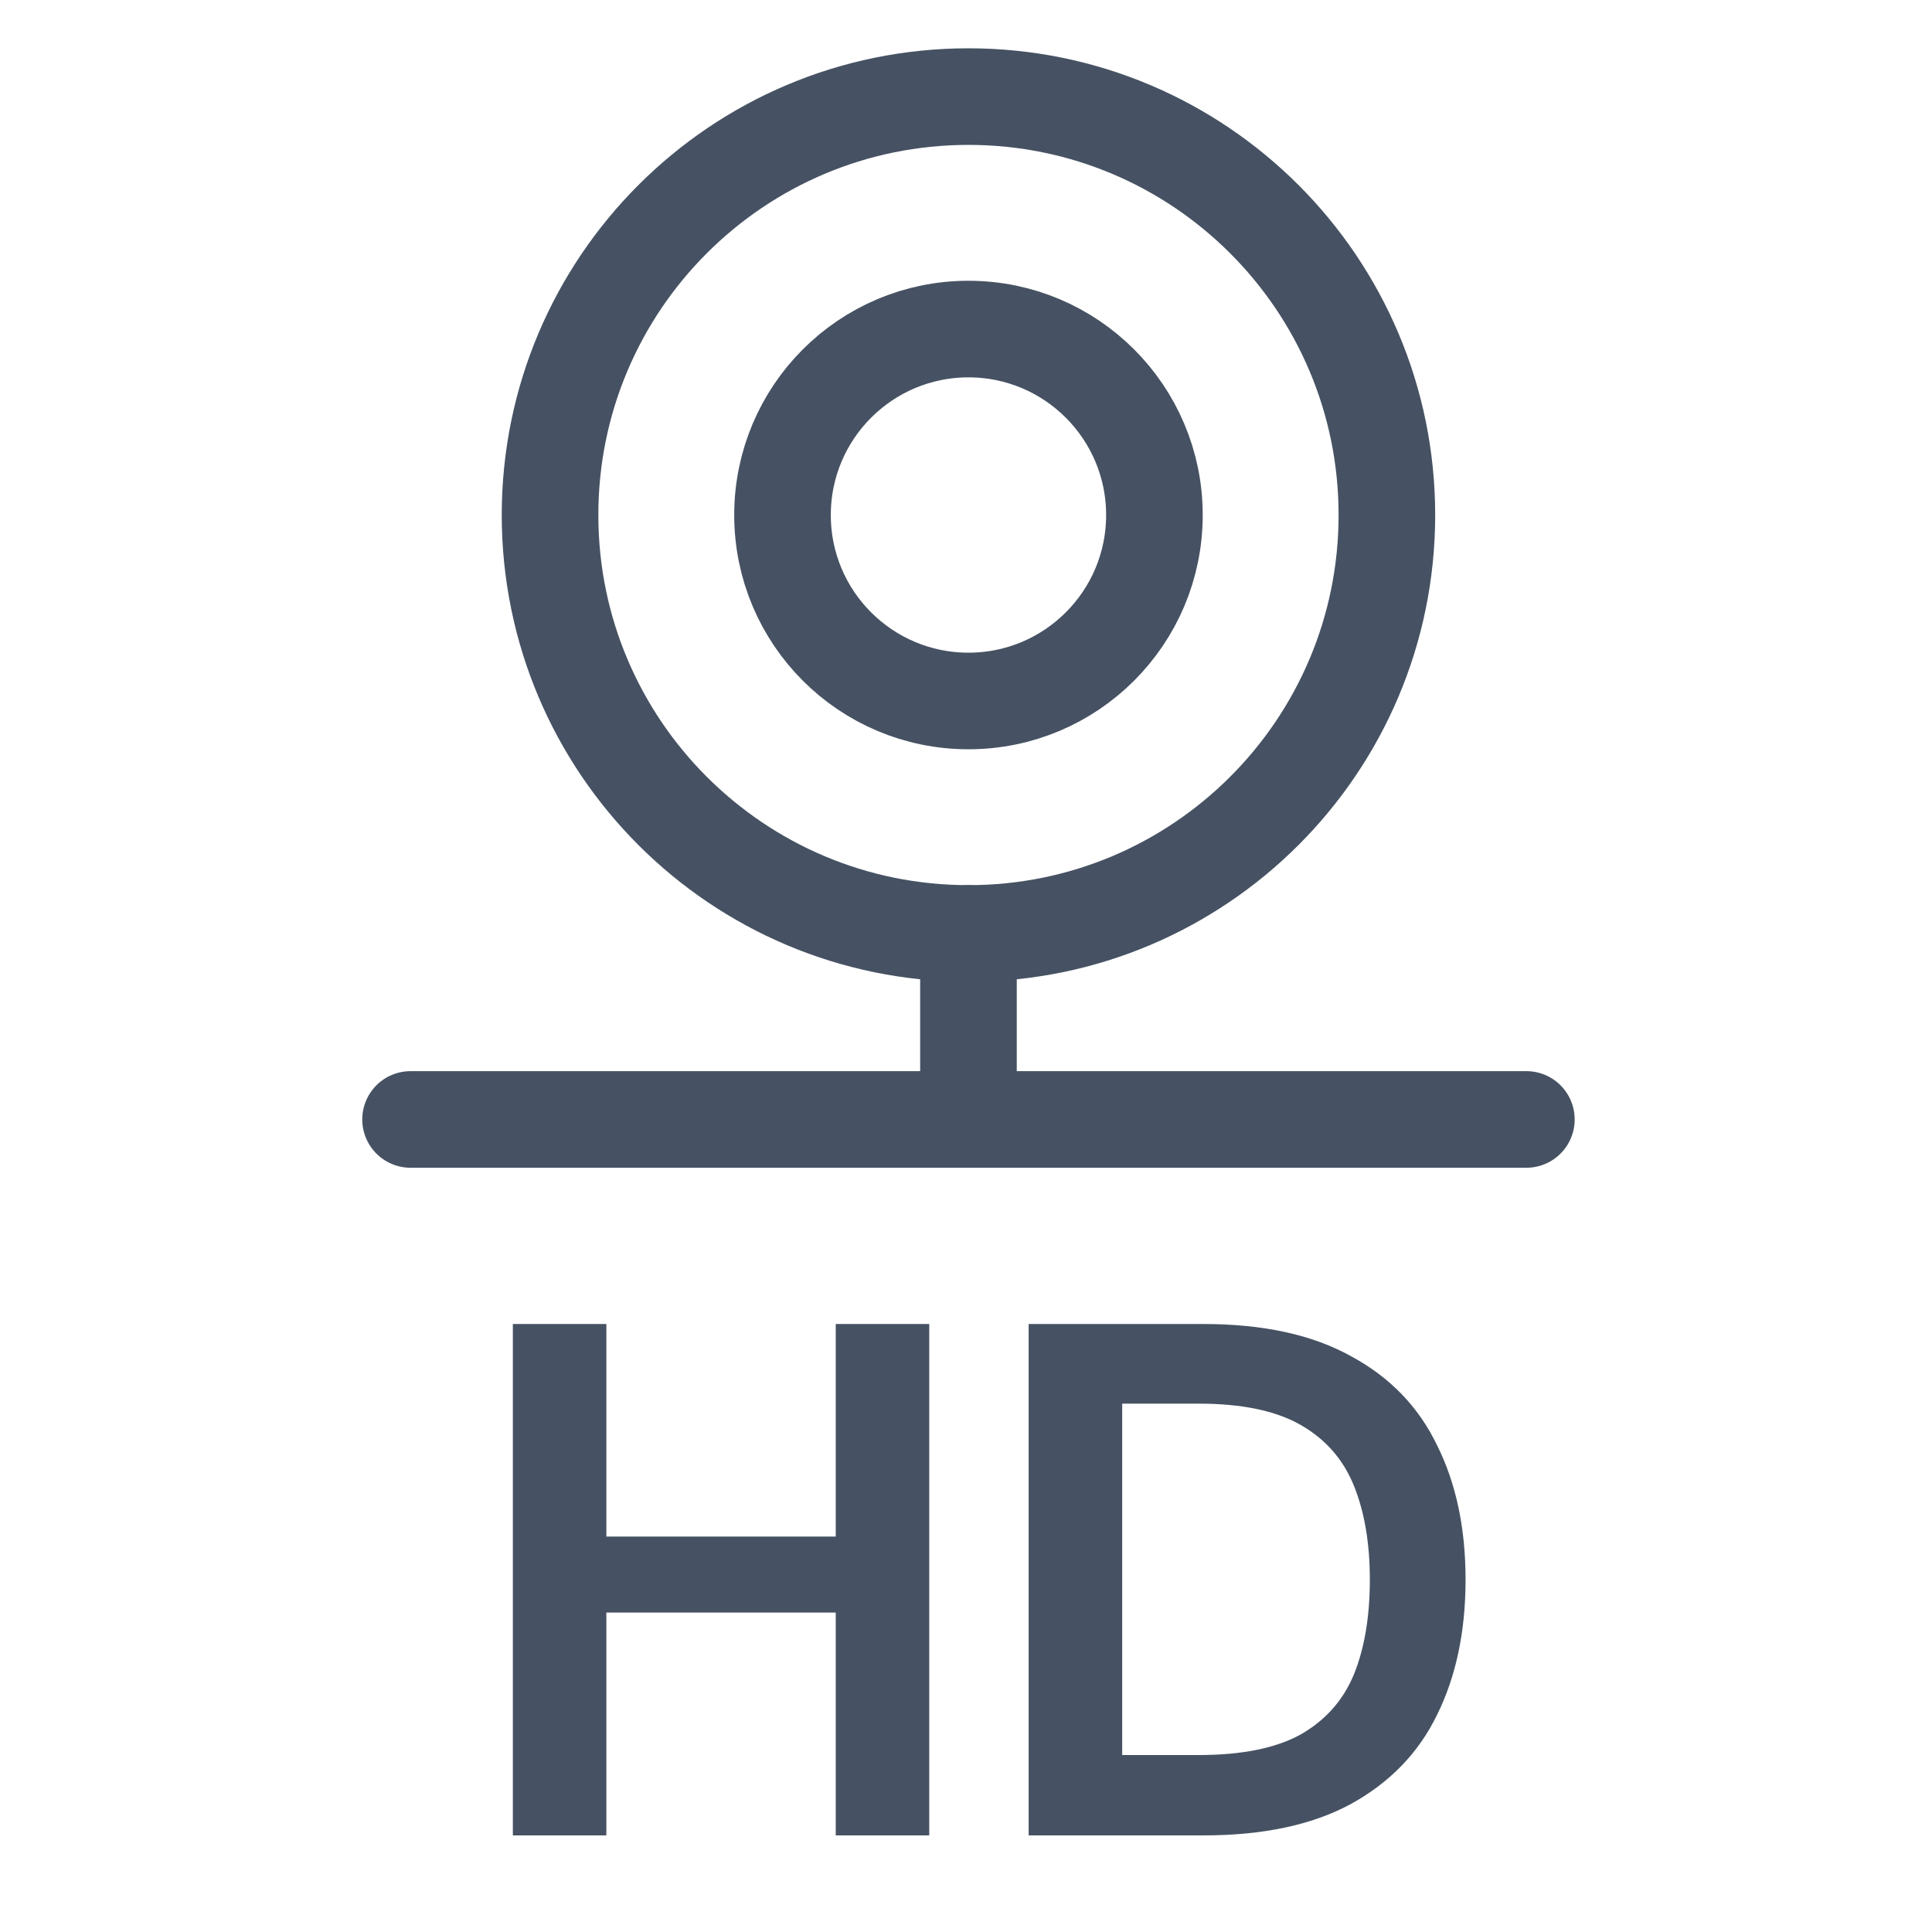
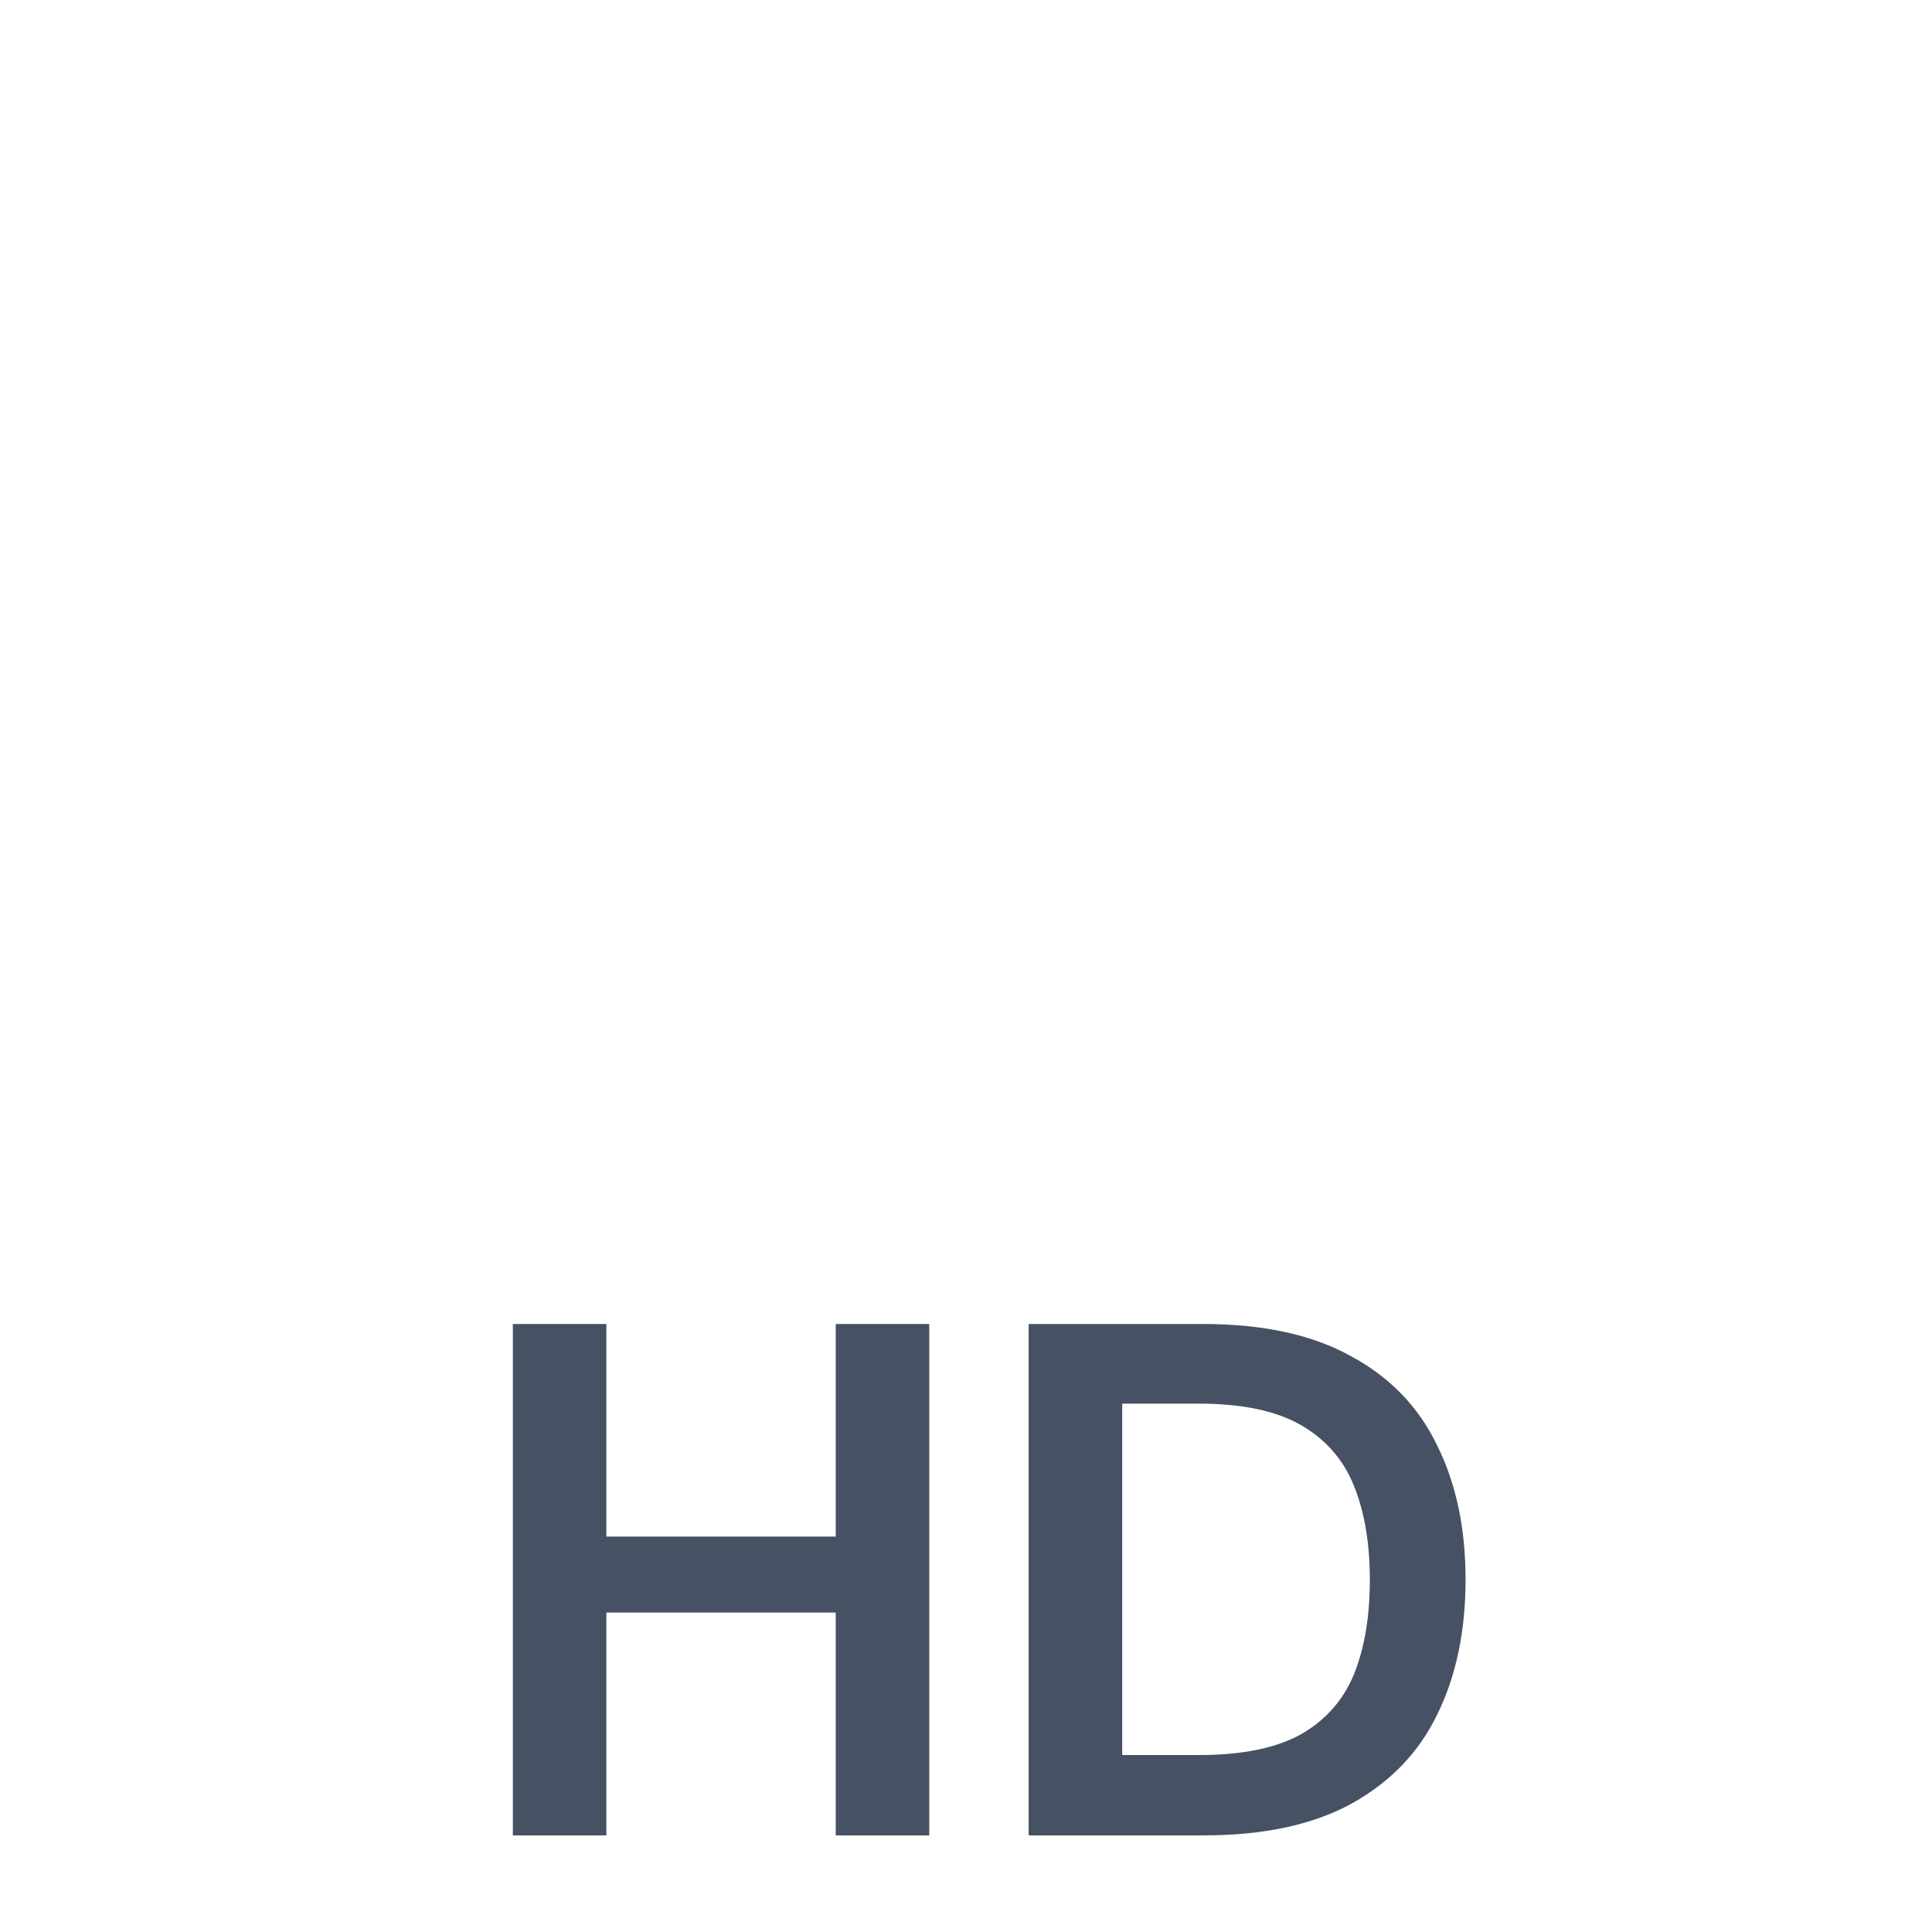
<svg xmlns="http://www.w3.org/2000/svg" width="40" height="40" viewBox="0 0 40 40" fill="none">
-   <path d="M20.051 19.326C24.835 19.326 28.714 15.448 28.714 10.663C28.714 5.879 24.835 2 20.051 2C15.266 2 11.388 5.879 11.388 10.663C11.388 15.448 15.266 19.326 20.051 19.326Z" stroke="#465263" stroke-width="2" stroke-linecap="round" stroke-linejoin="round" />
-   <path d="M20.051 14.513C22.177 14.513 23.901 12.79 23.901 10.663C23.901 8.537 22.177 6.813 20.051 6.813C17.924 6.813 16.201 8.537 16.201 10.663C16.201 12.79 17.924 14.513 20.051 14.513Z" stroke="#465263" stroke-width="2" stroke-linecap="round" stroke-linejoin="round" />
-   <path d="M20.051 19.326V23.177" stroke="#465263" stroke-width="2" stroke-linecap="round" stroke-linejoin="round" />
-   <path d="M8.5 23.177H31.602" stroke="#465263" stroke-width="2" stroke-linecap="round" stroke-linejoin="round" />
  <path d="M10.618 38V27.412H12.554V31.813H17.303V27.412H19.239V38H17.303V33.386H12.554V38H10.618Z" fill="#465263" />
  <path d="M21.297 38V27.412H24.913C26.153 27.412 27.171 27.634 27.968 28.077C28.775 28.511 29.37 29.126 29.753 29.923C30.146 30.709 30.343 31.637 30.343 32.706C30.343 33.775 30.146 34.708 29.753 35.504C29.37 36.291 28.775 36.906 27.968 37.35C27.171 37.783 26.153 38 24.913 38H21.297ZM23.234 36.336H24.822C25.709 36.336 26.41 36.195 26.924 35.913C27.439 35.62 27.807 35.207 28.029 34.672C28.25 34.128 28.361 33.472 28.361 32.706C28.361 31.95 28.25 31.299 28.029 30.755C27.807 30.21 27.439 29.792 26.924 29.499C26.41 29.207 25.709 29.061 24.822 29.061H23.234V36.336Z" fill="#465263" />
</svg>